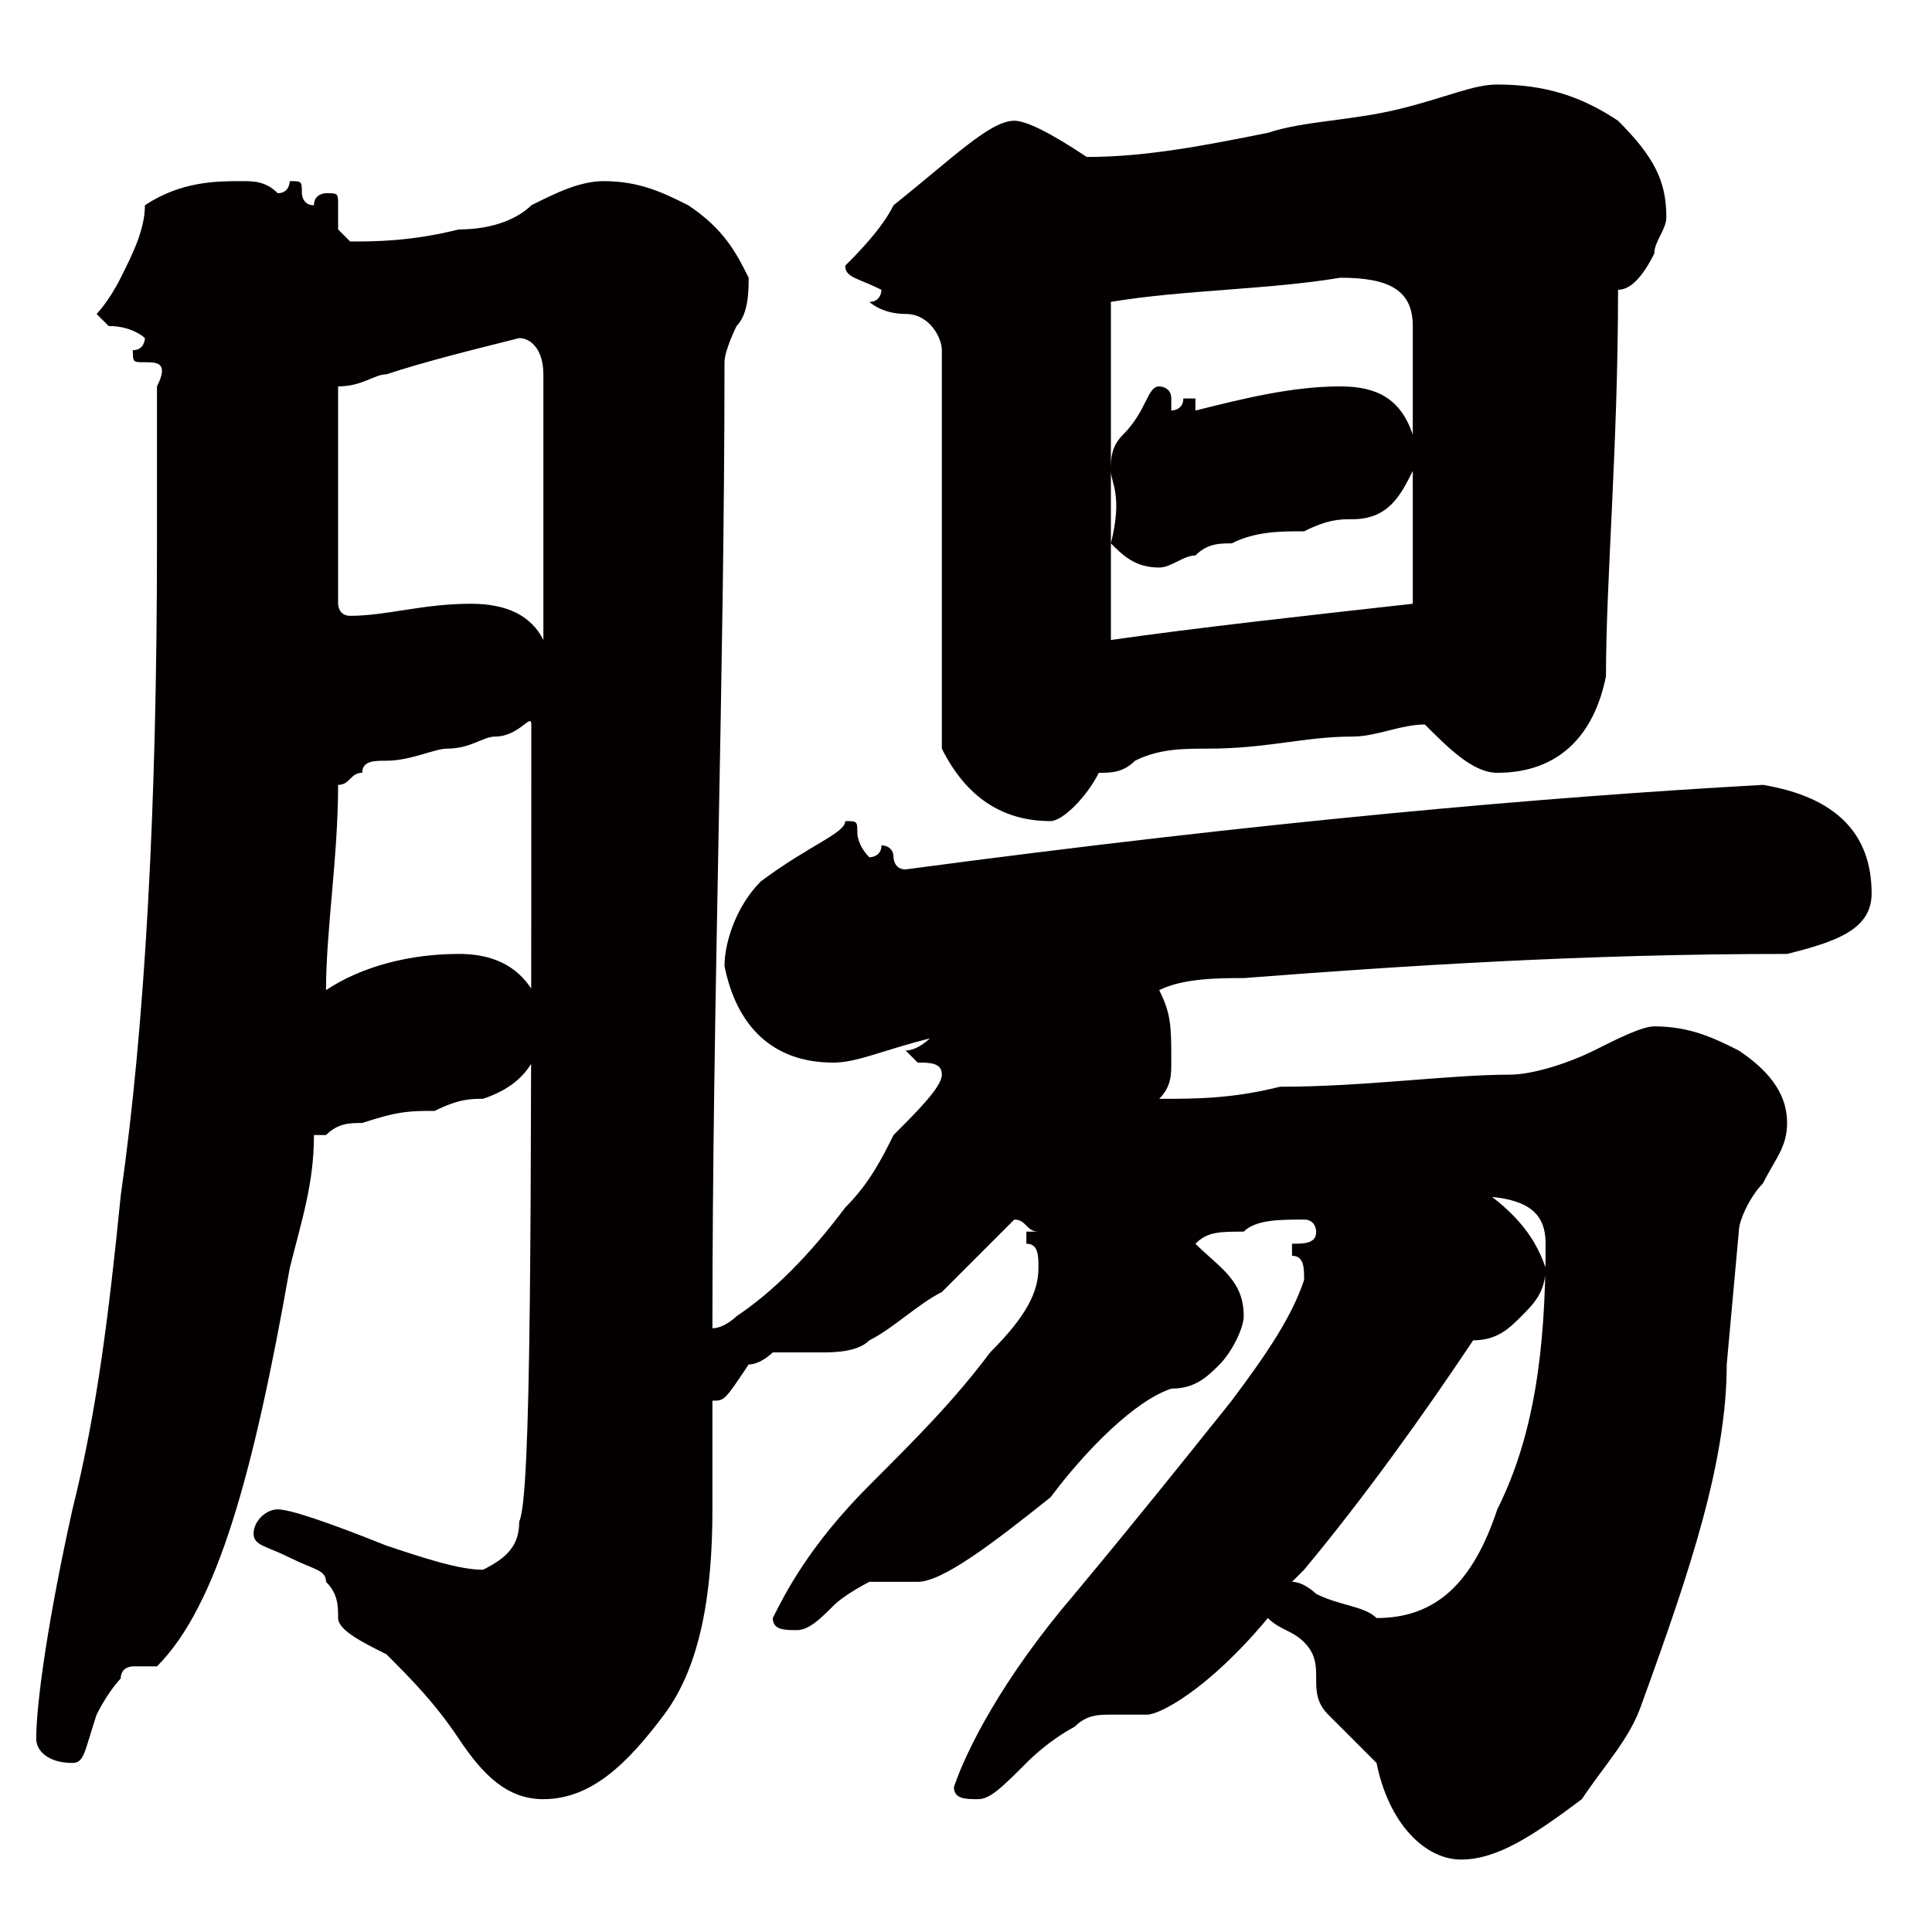
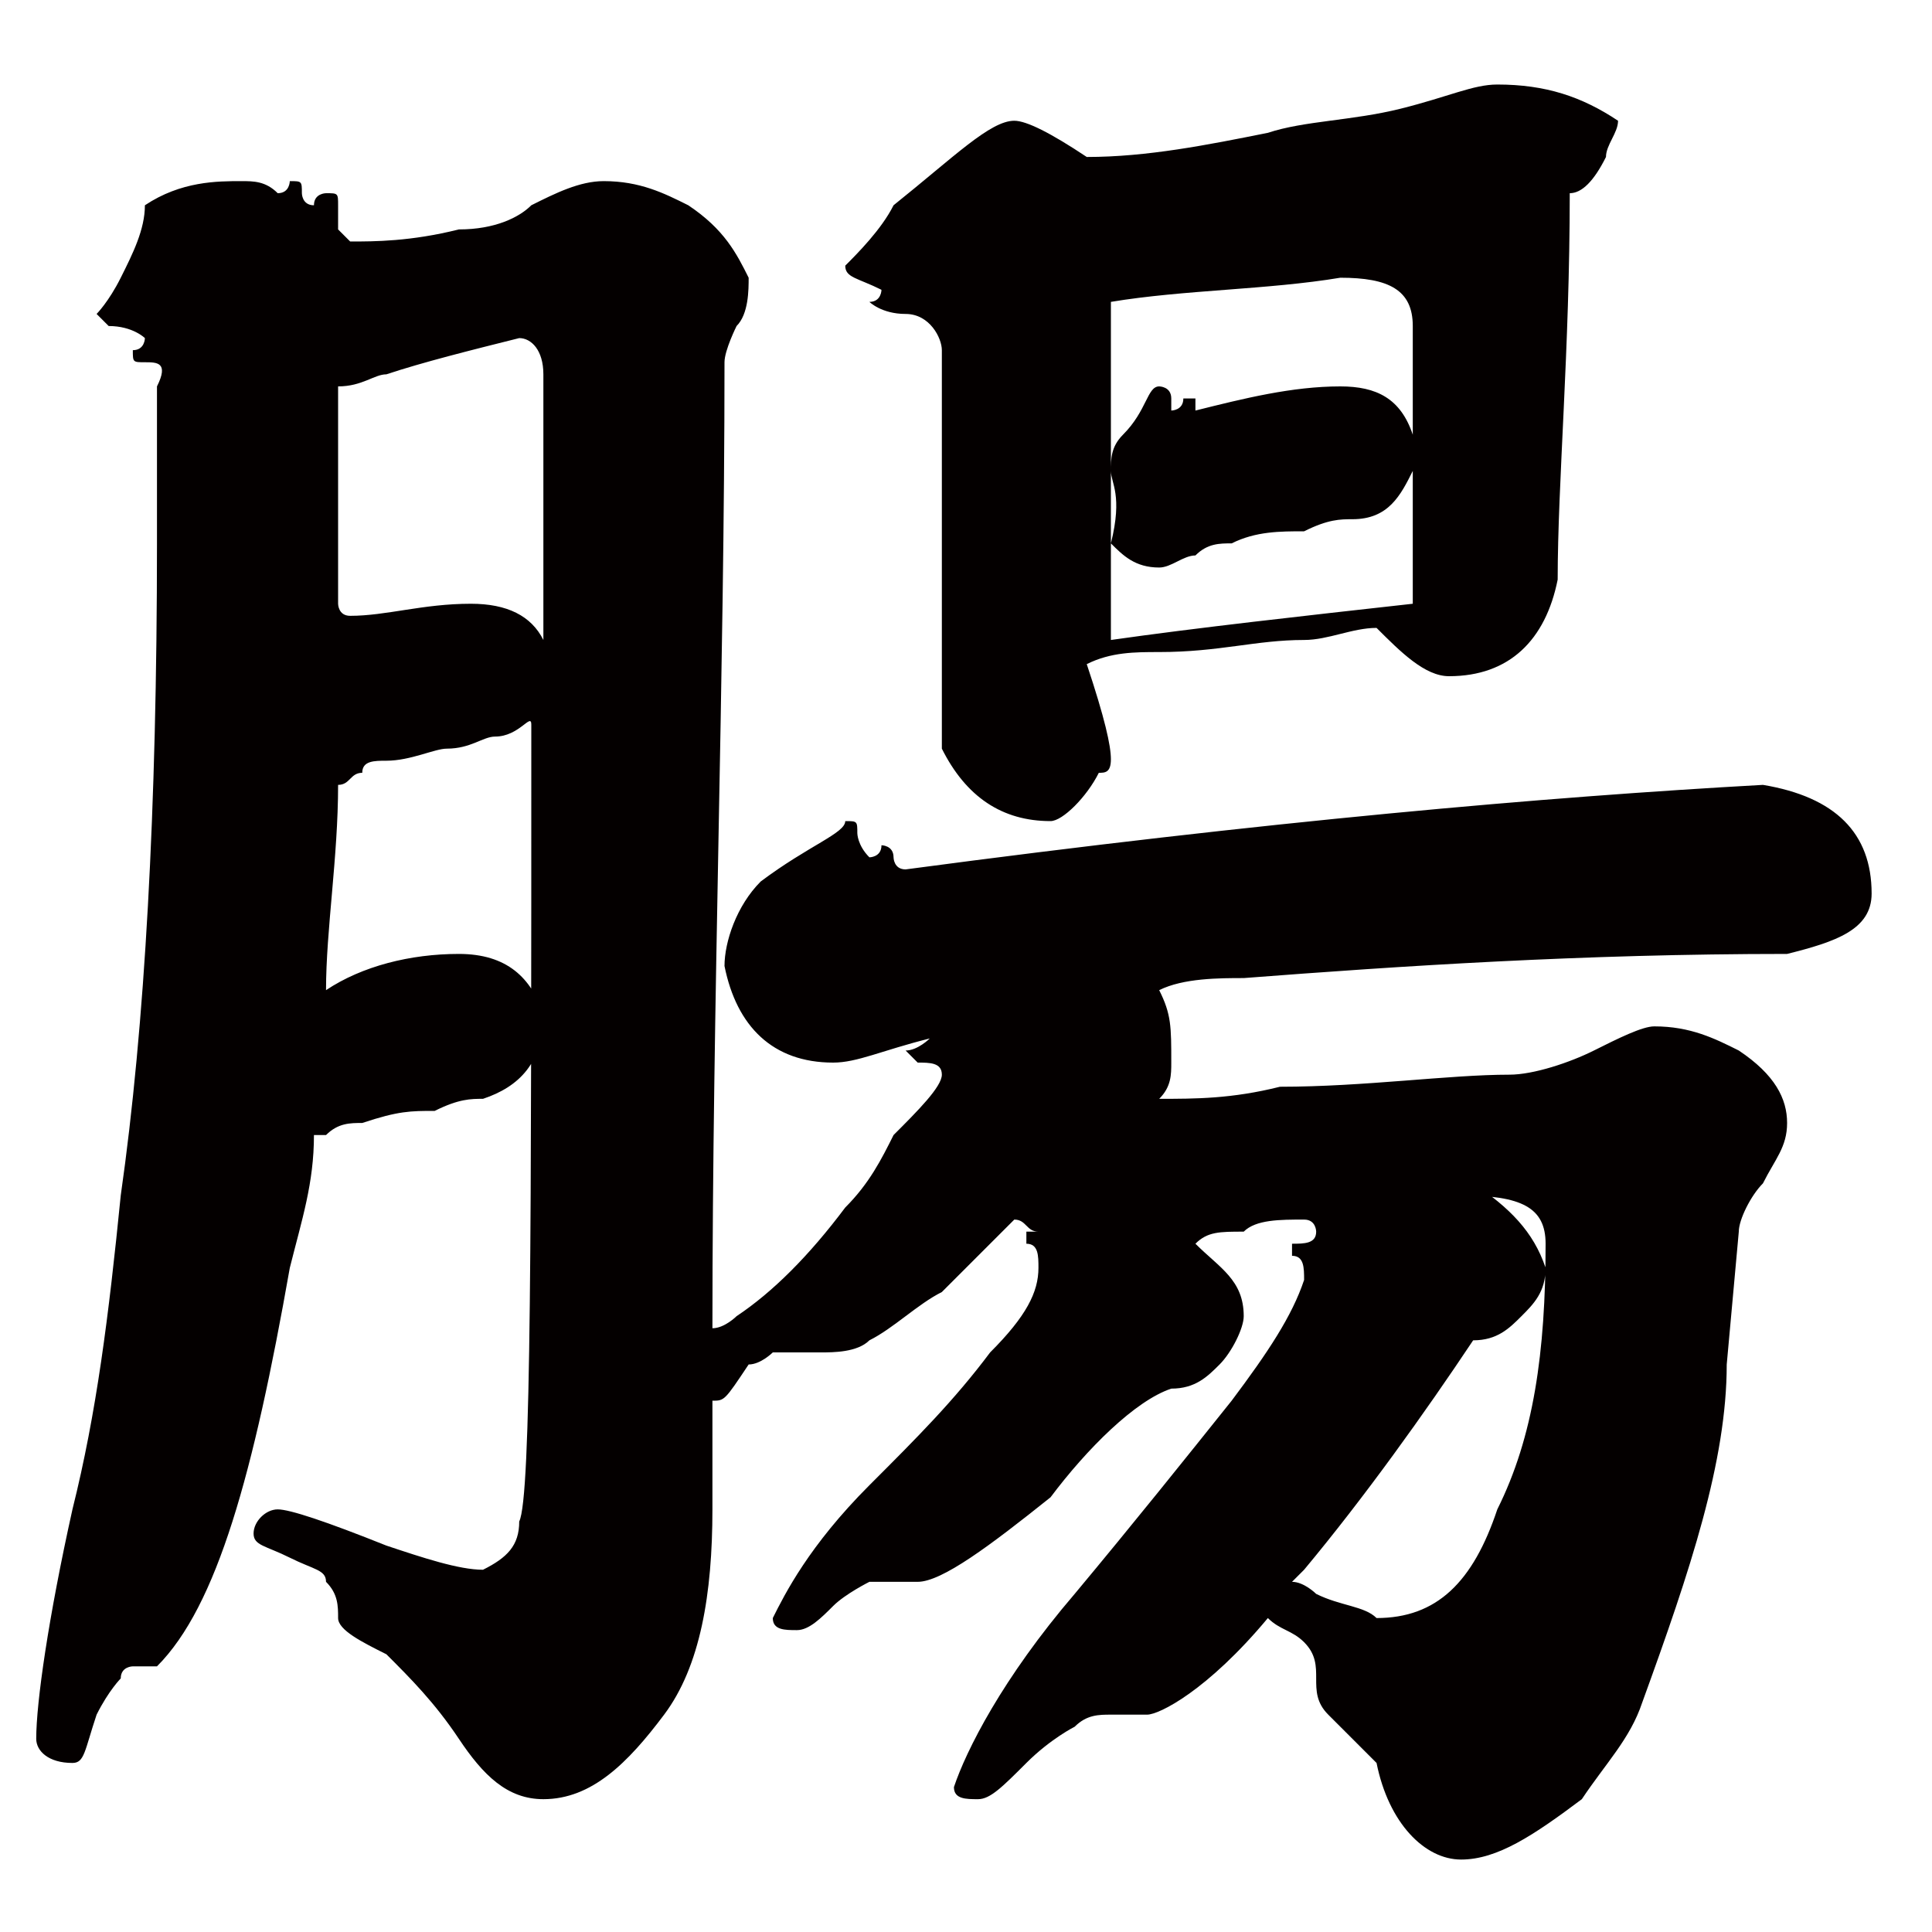
<svg xmlns="http://www.w3.org/2000/svg" version="1.1" id="圖層_1" x="0px" y="0px" viewBox="0 0 16 16" style="enable-background:new 0 0 16 16;" xml:space="preserve">
  <style type="text/css">
	.st0{fill:#040000;}
</style>
-   <path class="st0" d="M14.6,6.5c0.6,0.1,0.9,0.4,0.9,0.9c0,0.3-0.3,0.4-0.7,0.5c-1.7,0-3.2,0.1-4.5,0.2c-0.2,0-0.5,0-0.7,0.1  c0.1,0.2,0.1,0.3,0.1,0.6c0,0.1,0,0.2-0.1,0.3c0.3,0,0.6,0,1-0.1c0.7,0,1.4-0.1,1.9-0.1c0.2,0,0.5-0.1,0.7-0.2  c0.2-0.1,0.4-0.2,0.5-0.2c0.3,0,0.5,0.1,0.7,0.2c0.3,0.2,0.4,0.4,0.4,0.6c0,0.2-0.1,0.3-0.2,0.5c-0.1,0.1-0.2,0.3-0.2,0.4l-0.1,1.1  c0,0.8-0.3,1.7-0.7,2.8c-0.1,0.3-0.3,0.5-0.5,0.8c-0.4,0.3-0.7,0.5-1,0.5c-0.3,0-0.6-0.3-0.7-0.8c-0.1-0.1-0.2-0.2-0.4-0.4  c-0.1-0.1-0.1-0.2-0.1-0.3s0-0.2-0.1-0.3c-0.1-0.1-0.2-0.1-0.3-0.2c-0.5,0.6-0.9,0.8-1,0.8c-0.1,0-0.2,0-0.3,0c-0.1,0-0.2,0-0.3,0.1  c0,0-0.2,0.1-0.4,0.3c-0.2,0.2-0.3,0.3-0.4,0.3c-0.1,0-0.2,0-0.2-0.1c0.1-0.3,0.4-0.9,1-1.6c0.5-0.6,0.9-1.1,1.3-1.6  c0.3-0.4,0.5-0.7,0.6-1c0-0.1,0-0.2-0.1-0.2c0,0,0-0.1,0-0.1c0.1,0,0.2,0,0.2-0.1c0,0,0-0.1-0.1-0.1c0,0,0,0,0,0  c-0.2,0-0.4,0-0.5,0.1c-0.2,0-0.3,0-0.4,0.1c0.2,0.2,0.4,0.3,0.4,0.6c0,0.1-0.1,0.3-0.2,0.4c-0.1,0.1-0.2,0.2-0.4,0.2  C9.4,11.6,9,12,8.7,12.4c-0.5,0.4-0.9,0.7-1.1,0.7c-0.1,0-0.2,0-0.2,0c-0.1,0-0.2,0-0.2,0c0,0-0.2,0.1-0.3,0.2  c-0.1,0.1-0.2,0.2-0.3,0.2c-0.1,0-0.2,0-0.2-0.1c0.1-0.2,0.3-0.6,0.8-1.1c0.4-0.4,0.7-0.7,1-1.1c0.3-0.3,0.4-0.5,0.4-0.7  c0-0.1,0-0.2-0.1-0.2c0,0,0-0.1,0-0.1h0.1c-0.1,0-0.1-0.1-0.2-0.1c-0.2,0.2-0.4,0.4-0.6,0.6c-0.2,0.1-0.4,0.3-0.6,0.4  c-0.1,0.1-0.3,0.1-0.4,0.1c-0.1,0-0.1,0-0.2,0c-0.1,0-0.1,0-0.2,0c0,0-0.1,0.1-0.2,0.1C6,11.6,6,11.6,5.9,11.6c0,0.3,0,0.6,0,0.9  c0,0.7-0.1,1.3-0.4,1.7c-0.3,0.4-0.6,0.7-1,0.7c-0.3,0-0.5-0.2-0.7-0.5c-0.2-0.3-0.4-0.5-0.6-0.7c-0.2-0.1-0.4-0.2-0.4-0.3  c0-0.1,0-0.2-0.1-0.3c0-0.1-0.1-0.1-0.3-0.2c-0.2-0.1-0.3-0.1-0.3-0.2c0-0.1,0.1-0.2,0.2-0.2c0.1,0,0.4,0.1,0.9,0.3  c0.3,0.1,0.6,0.2,0.8,0.2c0.2-0.1,0.3-0.2,0.3-0.4c0.1-0.2,0.1-2.4,0.1-6.6C4.4,5.9,4.3,6.1,4.1,6.1c-0.1,0-0.2,0.1-0.4,0.1  c-0.1,0-0.3,0.1-0.5,0.1c-0.1,0-0.2,0-0.2,0.1c-0.1,0-0.1,0.1-0.2,0.1c0,0.6-0.1,1.2-0.1,1.7C3,8,3.4,7.9,3.8,7.9  c0.4,0,0.6,0.2,0.7,0.5c0,0.4-0.2,0.6-0.5,0.7c-0.1,0-0.2,0-0.4,0.1c-0.2,0-0.3,0-0.6,0.1c-0.1,0-0.2,0-0.3,0.1c0,0-0.1,0-0.1,0  c0,0.4-0.1,0.7-0.2,1.1c-0.3,1.7-0.6,2.8-1.1,3.3c-0.1,0-0.1,0-0.2,0c0,0-0.1,0-0.1,0.1c0,0-0.1,0.1-0.2,0.3  c-0.1,0.3-0.1,0.4-0.2,0.4c-0.2,0-0.3-0.1-0.3-0.2c0-0.3,0.1-1,0.3-1.9c0.2-0.8,0.3-1.6,0.4-2.6c0.2-1.4,0.3-3.2,0.3-5.4  c0-0.4,0-0.9,0-1.3C1.4,3,1.3,3,1.2,3c-0.1,0-0.1,0-0.1-0.1c0.1,0,0.1-0.1,0.1-0.1c0,0-0.1-0.1-0.3-0.1c0,0-0.1-0.1-0.1-0.1  c0,0,0.1-0.1,0.2-0.3c0.1-0.2,0.2-0.4,0.2-0.6C1.5,1.5,1.8,1.5,2,1.5c0.1,0,0.2,0,0.3,0.1c0.1,0,0.1-0.1,0.1-0.1  c0.1,0,0.1,0,0.1,0.1c0,0,0,0.1,0.1,0.1c0-0.1,0.1-0.1,0.1-0.1c0.1,0,0.1,0,0.1,0.1c0,0.1,0,0.1,0,0.2c0,0,0.1,0.1,0.1,0.1  c0.2,0,0.5,0,0.9-0.1c0.3,0,0.5-0.1,0.6-0.2c0.2-0.1,0.4-0.2,0.6-0.2c0.3,0,0.5,0.1,0.7,0.2c0.3,0.2,0.4,0.4,0.5,0.6  c0,0.1,0,0.3-0.1,0.4C6.1,2.7,6,2.9,6,3c0,2.6-0.1,5.3-0.1,8C6,11,6.1,10.9,6.1,10.9C6.4,10.7,6.7,10.4,7,10  c0.2-0.2,0.3-0.4,0.4-0.6C7.6,9.2,7.8,9,7.8,8.9c0-0.1-0.1-0.1-0.2-0.1c0,0-0.1-0.1-0.1-0.1c0.1,0,0.2-0.1,0.2-0.1c0,0,0,0,0,0  C7.3,8.7,7.1,8.8,6.9,8.8C6.4,8.8,6.1,8.5,6,8c0-0.2,0.1-0.5,0.3-0.7C6.7,7,7,6.9,7,6.8c0.1,0,0.1,0,0.1,0.1c0,0,0,0.1,0.1,0.2  c0,0,0.1,0,0.1-0.1c0,0,0.1,0,0.1,0.1c0,0,0,0.1,0.1,0.1C10.5,6.8,12.8,6.6,14.6,6.5z M4.5,5.3c0-0.7,0-1.4,0-2.2  c0-0.2-0.1-0.3-0.2-0.3C3.9,2.9,3.5,3,3.2,3.1C3.1,3.1,3,3.2,2.8,3.2c0,0.6,0,1.2,0,1.8c0,0,0,0.1,0.1,0.1c0.3,0,0.6-0.1,1-0.1  C4.2,5,4.4,5.1,4.5,5.3z M8.4,1C8.5,1,8.7,1.1,9,1.3c0.5,0,1-0.1,1.5-0.2c0.3-0.1,0.7-0.1,1.1-0.2c0.4-0.1,0.6-0.2,0.8-0.2  c0.4,0,0.7,0.1,1,0.3c0.3,0.3,0.4,0.5,0.4,0.8c0,0.1-0.1,0.2-0.1,0.3c-0.1,0.2-0.2,0.3-0.3,0.3c0,1.3-0.1,2.4-0.1,3.2  c-0.1,0.5-0.4,0.8-0.9,0.8c-0.2,0-0.4-0.2-0.6-0.4c-0.2,0-0.4,0.1-0.6,0.1c-0.4,0-0.7,0.1-1.2,0.1c-0.2,0-0.4,0-0.6,0.1  C9.3,6.4,9.2,6.4,9.1,6.4C9,6.6,8.8,6.8,8.7,6.8c-0.4,0-0.7-0.2-0.9-0.6V4.6c0-0.7,0-1.3,0-1.7c0-0.1-0.1-0.3-0.3-0.3  c-0.2,0-0.3-0.1-0.3-0.1c0.1,0,0.1-0.1,0.1-0.1C7.1,2.3,7,2.3,7,2.2c0.1-0.1,0.3-0.3,0.4-0.5C7.9,1.3,8.2,1,8.4,1z M9.2,5.3  c0.7-0.1,1.6-0.2,2.5-0.3c0-0.3,0-0.7,0-1.2V3.6c0-0.3,0-0.6,0-0.9c0-0.3-0.2-0.4-0.6-0.4c-0.6,0.1-1.3,0.1-1.9,0.2V4  C9.2,4.5,9.2,4.9,9.2,5.3z M11.1,3.2c0.3,0,0.5,0.1,0.6,0.4c0,0,0,0.1,0,0.1c0,0.1,0,0.1,0,0.2c-0.1,0.2-0.2,0.4-0.5,0.4  c-0.1,0-0.2,0-0.4,0.1c-0.2,0-0.4,0-0.6,0.1c-0.1,0-0.2,0-0.3,0.1c-0.1,0-0.2,0.1-0.3,0.1c-0.2,0-0.3-0.1-0.4-0.2  C9.3,4.1,9.2,4,9.2,3.9c0-0.1,0-0.2,0.1-0.3c0.2-0.2,0.2-0.4,0.3-0.4c0,0,0.1,0,0.1,0.1c0,0,0,0.1,0,0.1c0,0,0.1,0,0.1-0.1  c0.1,0,0.1,0,0.1,0c0,0.1,0,0.1,0,0.1C10.3,3.3,10.7,3.2,11.1,3.2z M12.2,9.8c0.3,0.2,0.5,0.4,0.6,0.7c0,0.2-0.1,0.3-0.2,0.4  c-0.1,0.1-0.2,0.2-0.4,0.2c-0.4,0.6-0.9,1.3-1.4,1.9c0,0,0,0-0.1,0.1c0.1,0,0.2,0.1,0.2,0.1c0.2,0.1,0.4,0.1,0.5,0.2  c0.5,0,0.8-0.3,1-0.9c0.3-0.6,0.4-1.3,0.4-2.2c0-0.3-0.2-0.4-0.7-0.4H12.2z" />
+   <path class="st0" d="M14.6,6.5c0.6,0.1,0.9,0.4,0.9,0.9c0,0.3-0.3,0.4-0.7,0.5c-1.7,0-3.2,0.1-4.5,0.2c-0.2,0-0.5,0-0.7,0.1  c0.1,0.2,0.1,0.3,0.1,0.6c0,0.1,0,0.2-0.1,0.3c0.3,0,0.6,0,1-0.1c0.7,0,1.4-0.1,1.9-0.1c0.2,0,0.5-0.1,0.7-0.2  c0.2-0.1,0.4-0.2,0.5-0.2c0.3,0,0.5,0.1,0.7,0.2c0.3,0.2,0.4,0.4,0.4,0.6c0,0.2-0.1,0.3-0.2,0.5c-0.1,0.1-0.2,0.3-0.2,0.4l-0.1,1.1  c0,0.8-0.3,1.7-0.7,2.8c-0.1,0.3-0.3,0.5-0.5,0.8c-0.4,0.3-0.7,0.5-1,0.5c-0.3,0-0.6-0.3-0.7-0.8c-0.1-0.1-0.2-0.2-0.4-0.4  c-0.1-0.1-0.1-0.2-0.1-0.3s0-0.2-0.1-0.3c-0.1-0.1-0.2-0.1-0.3-0.2c-0.5,0.6-0.9,0.8-1,0.8c-0.1,0-0.2,0-0.3,0c-0.1,0-0.2,0-0.3,0.1  c0,0-0.2,0.1-0.4,0.3c-0.2,0.2-0.3,0.3-0.4,0.3c-0.1,0-0.2,0-0.2-0.1c0.1-0.3,0.4-0.9,1-1.6c0.5-0.6,0.9-1.1,1.3-1.6  c0.3-0.4,0.5-0.7,0.6-1c0-0.1,0-0.2-0.1-0.2c0,0,0-0.1,0-0.1c0.1,0,0.2,0,0.2-0.1c0,0,0-0.1-0.1-0.1c0,0,0,0,0,0  c-0.2,0-0.4,0-0.5,0.1c-0.2,0-0.3,0-0.4,0.1c0.2,0.2,0.4,0.3,0.4,0.6c0,0.1-0.1,0.3-0.2,0.4c-0.1,0.1-0.2,0.2-0.4,0.2  C9.4,11.6,9,12,8.7,12.4c-0.5,0.4-0.9,0.7-1.1,0.7c-0.1,0-0.2,0-0.2,0c-0.1,0-0.2,0-0.2,0c0,0-0.2,0.1-0.3,0.2  c-0.1,0.1-0.2,0.2-0.3,0.2c-0.1,0-0.2,0-0.2-0.1c0.1-0.2,0.3-0.6,0.8-1.1c0.4-0.4,0.7-0.7,1-1.1c0.3-0.3,0.4-0.5,0.4-0.7  c0-0.1,0-0.2-0.1-0.2c0,0,0-0.1,0-0.1h0.1c-0.1,0-0.1-0.1-0.2-0.1c-0.2,0.2-0.4,0.4-0.6,0.6c-0.2,0.1-0.4,0.3-0.6,0.4  c-0.1,0.1-0.3,0.1-0.4,0.1c-0.1,0-0.1,0-0.2,0c-0.1,0-0.1,0-0.2,0c0,0-0.1,0.1-0.2,0.1C6,11.6,6,11.6,5.9,11.6c0,0.3,0,0.6,0,0.9  c0,0.7-0.1,1.3-0.4,1.7c-0.3,0.4-0.6,0.7-1,0.7c-0.3,0-0.5-0.2-0.7-0.5c-0.2-0.3-0.4-0.5-0.6-0.7c-0.2-0.1-0.4-0.2-0.4-0.3  c0-0.1,0-0.2-0.1-0.3c0-0.1-0.1-0.1-0.3-0.2c-0.2-0.1-0.3-0.1-0.3-0.2c0-0.1,0.1-0.2,0.2-0.2c0.1,0,0.4,0.1,0.9,0.3  c0.3,0.1,0.6,0.2,0.8,0.2c0.2-0.1,0.3-0.2,0.3-0.4c0.1-0.2,0.1-2.4,0.1-6.6C4.4,5.9,4.3,6.1,4.1,6.1c-0.1,0-0.2,0.1-0.4,0.1  c-0.1,0-0.3,0.1-0.5,0.1c-0.1,0-0.2,0-0.2,0.1c-0.1,0-0.1,0.1-0.2,0.1c0,0.6-0.1,1.2-0.1,1.7C3,8,3.4,7.9,3.8,7.9  c0.4,0,0.6,0.2,0.7,0.5c0,0.4-0.2,0.6-0.5,0.7c-0.1,0-0.2,0-0.4,0.1c-0.2,0-0.3,0-0.6,0.1c-0.1,0-0.2,0-0.3,0.1c0,0-0.1,0-0.1,0  c0,0.4-0.1,0.7-0.2,1.1c-0.3,1.7-0.6,2.8-1.1,3.3c-0.1,0-0.1,0-0.2,0c0,0-0.1,0-0.1,0.1c0,0-0.1,0.1-0.2,0.3  c-0.1,0.3-0.1,0.4-0.2,0.4c-0.2,0-0.3-0.1-0.3-0.2c0-0.3,0.1-1,0.3-1.9c0.2-0.8,0.3-1.6,0.4-2.6c0.2-1.4,0.3-3.2,0.3-5.4  c0-0.4,0-0.9,0-1.3C1.4,3,1.3,3,1.2,3c-0.1,0-0.1,0-0.1-0.1c0.1,0,0.1-0.1,0.1-0.1c0,0-0.1-0.1-0.3-0.1c0,0-0.1-0.1-0.1-0.1  c0,0,0.1-0.1,0.2-0.3c0.1-0.2,0.2-0.4,0.2-0.6C1.5,1.5,1.8,1.5,2,1.5c0.1,0,0.2,0,0.3,0.1c0.1,0,0.1-0.1,0.1-0.1  c0.1,0,0.1,0,0.1,0.1c0,0,0,0.1,0.1,0.1c0-0.1,0.1-0.1,0.1-0.1c0.1,0,0.1,0,0.1,0.1c0,0.1,0,0.1,0,0.2c0,0,0.1,0.1,0.1,0.1  c0.2,0,0.5,0,0.9-0.1c0.3,0,0.5-0.1,0.6-0.2c0.2-0.1,0.4-0.2,0.6-0.2c0.3,0,0.5,0.1,0.7,0.2c0.3,0.2,0.4,0.4,0.5,0.6  c0,0.1,0,0.3-0.1,0.4C6.1,2.7,6,2.9,6,3c0,2.6-0.1,5.3-0.1,8C6,11,6.1,10.9,6.1,10.9C6.4,10.7,6.7,10.4,7,10  c0.2-0.2,0.3-0.4,0.4-0.6C7.6,9.2,7.8,9,7.8,8.9c0-0.1-0.1-0.1-0.2-0.1c0,0-0.1-0.1-0.1-0.1c0.1,0,0.2-0.1,0.2-0.1c0,0,0,0,0,0  C7.3,8.7,7.1,8.8,6.9,8.8C6.4,8.8,6.1,8.5,6,8c0-0.2,0.1-0.5,0.3-0.7C6.7,7,7,6.9,7,6.8c0.1,0,0.1,0,0.1,0.1c0,0,0,0.1,0.1,0.2  c0,0,0.1,0,0.1-0.1c0,0,0.1,0,0.1,0.1c0,0,0,0.1,0.1,0.1C10.5,6.8,12.8,6.6,14.6,6.5z M4.5,5.3c0-0.7,0-1.4,0-2.2  c0-0.2-0.1-0.3-0.2-0.3C3.9,2.9,3.5,3,3.2,3.1C3.1,3.1,3,3.2,2.8,3.2c0,0.6,0,1.2,0,1.8c0,0,0,0.1,0.1,0.1c0.3,0,0.6-0.1,1-0.1  C4.2,5,4.4,5.1,4.5,5.3z M8.4,1C8.5,1,8.7,1.1,9,1.3c0.5,0,1-0.1,1.5-0.2c0.3-0.1,0.7-0.1,1.1-0.2c0.4-0.1,0.6-0.2,0.8-0.2  c0.4,0,0.7,0.1,1,0.3c0,0.1-0.1,0.2-0.1,0.3c-0.1,0.2-0.2,0.3-0.3,0.3c0,1.3-0.1,2.4-0.1,3.2  c-0.1,0.5-0.4,0.8-0.9,0.8c-0.2,0-0.4-0.2-0.6-0.4c-0.2,0-0.4,0.1-0.6,0.1c-0.4,0-0.7,0.1-1.2,0.1c-0.2,0-0.4,0-0.6,0.1  C9.3,6.4,9.2,6.4,9.1,6.4C9,6.6,8.8,6.8,8.7,6.8c-0.4,0-0.7-0.2-0.9-0.6V4.6c0-0.7,0-1.3,0-1.7c0-0.1-0.1-0.3-0.3-0.3  c-0.2,0-0.3-0.1-0.3-0.1c0.1,0,0.1-0.1,0.1-0.1C7.1,2.3,7,2.3,7,2.2c0.1-0.1,0.3-0.3,0.4-0.5C7.9,1.3,8.2,1,8.4,1z M9.2,5.3  c0.7-0.1,1.6-0.2,2.5-0.3c0-0.3,0-0.7,0-1.2V3.6c0-0.3,0-0.6,0-0.9c0-0.3-0.2-0.4-0.6-0.4c-0.6,0.1-1.3,0.1-1.9,0.2V4  C9.2,4.5,9.2,4.9,9.2,5.3z M11.1,3.2c0.3,0,0.5,0.1,0.6,0.4c0,0,0,0.1,0,0.1c0,0.1,0,0.1,0,0.2c-0.1,0.2-0.2,0.4-0.5,0.4  c-0.1,0-0.2,0-0.4,0.1c-0.2,0-0.4,0-0.6,0.1c-0.1,0-0.2,0-0.3,0.1c-0.1,0-0.2,0.1-0.3,0.1c-0.2,0-0.3-0.1-0.4-0.2  C9.3,4.1,9.2,4,9.2,3.9c0-0.1,0-0.2,0.1-0.3c0.2-0.2,0.2-0.4,0.3-0.4c0,0,0.1,0,0.1,0.1c0,0,0,0.1,0,0.1c0,0,0.1,0,0.1-0.1  c0.1,0,0.1,0,0.1,0c0,0.1,0,0.1,0,0.1C10.3,3.3,10.7,3.2,11.1,3.2z M12.2,9.8c0.3,0.2,0.5,0.4,0.6,0.7c0,0.2-0.1,0.3-0.2,0.4  c-0.1,0.1-0.2,0.2-0.4,0.2c-0.4,0.6-0.9,1.3-1.4,1.9c0,0,0,0-0.1,0.1c0.1,0,0.2,0.1,0.2,0.1c0.2,0.1,0.4,0.1,0.5,0.2  c0.5,0,0.8-0.3,1-0.9c0.3-0.6,0.4-1.3,0.4-2.2c0-0.3-0.2-0.4-0.7-0.4H12.2z" />
</svg>